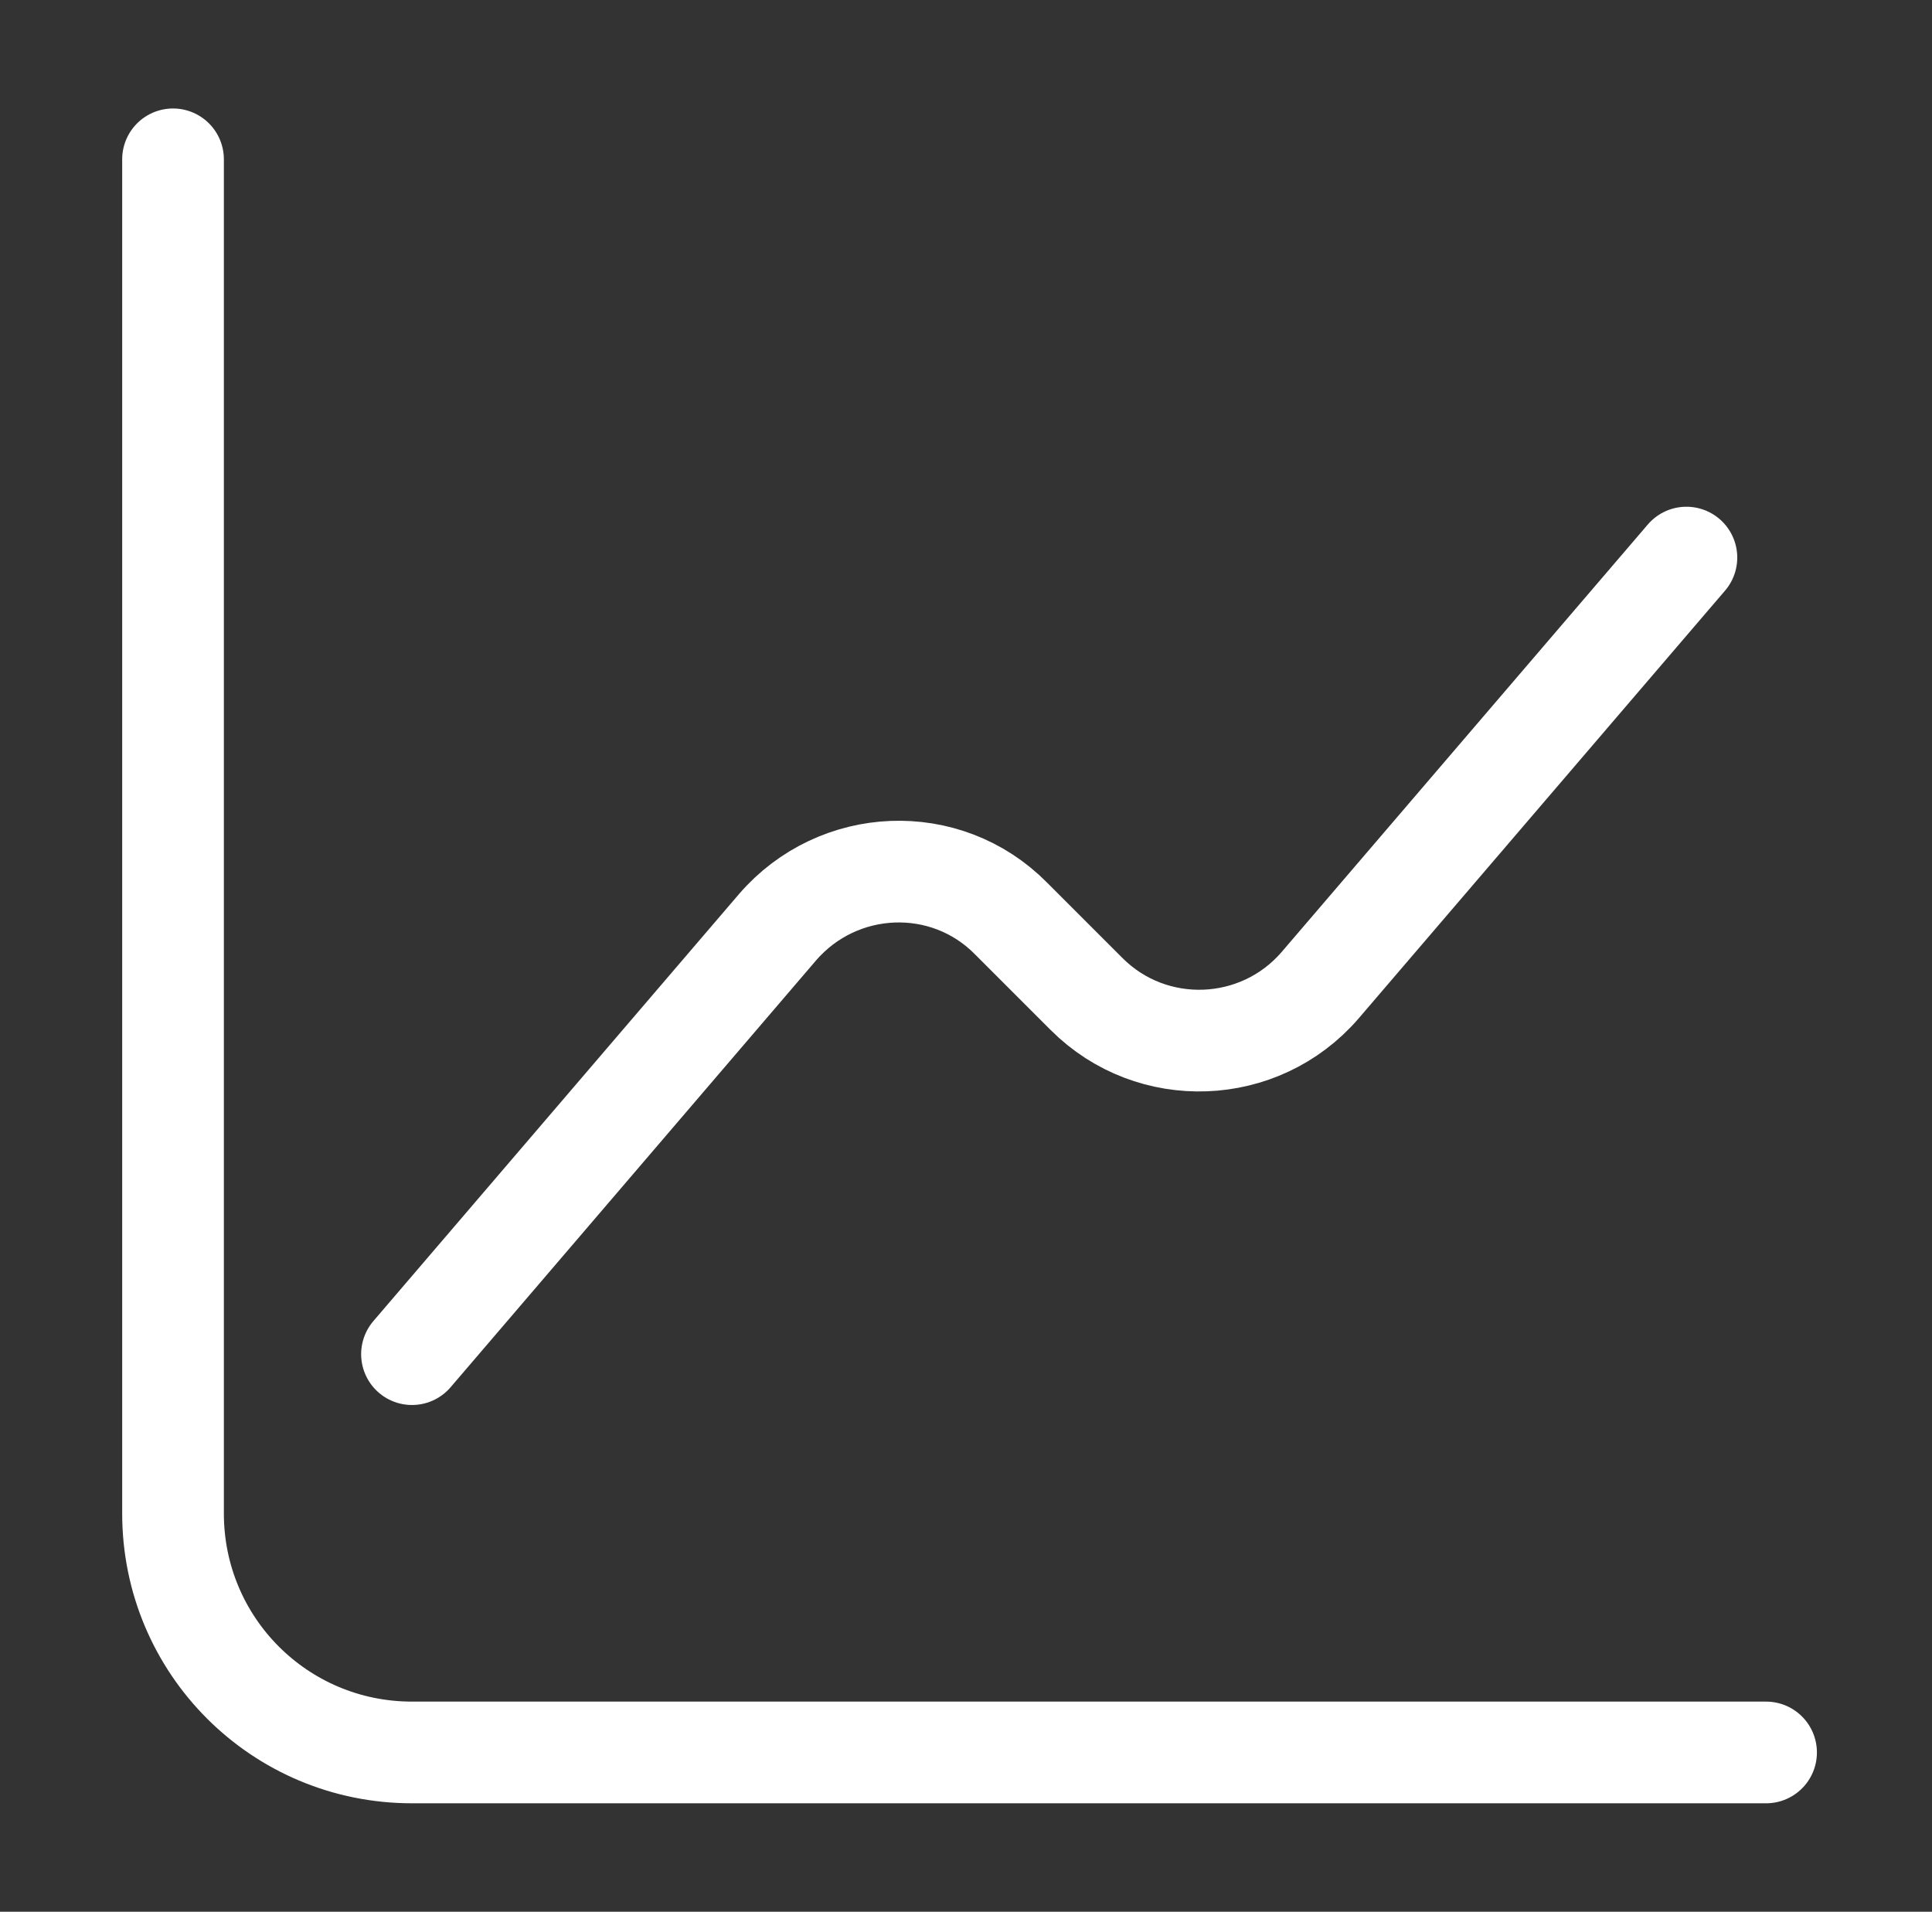
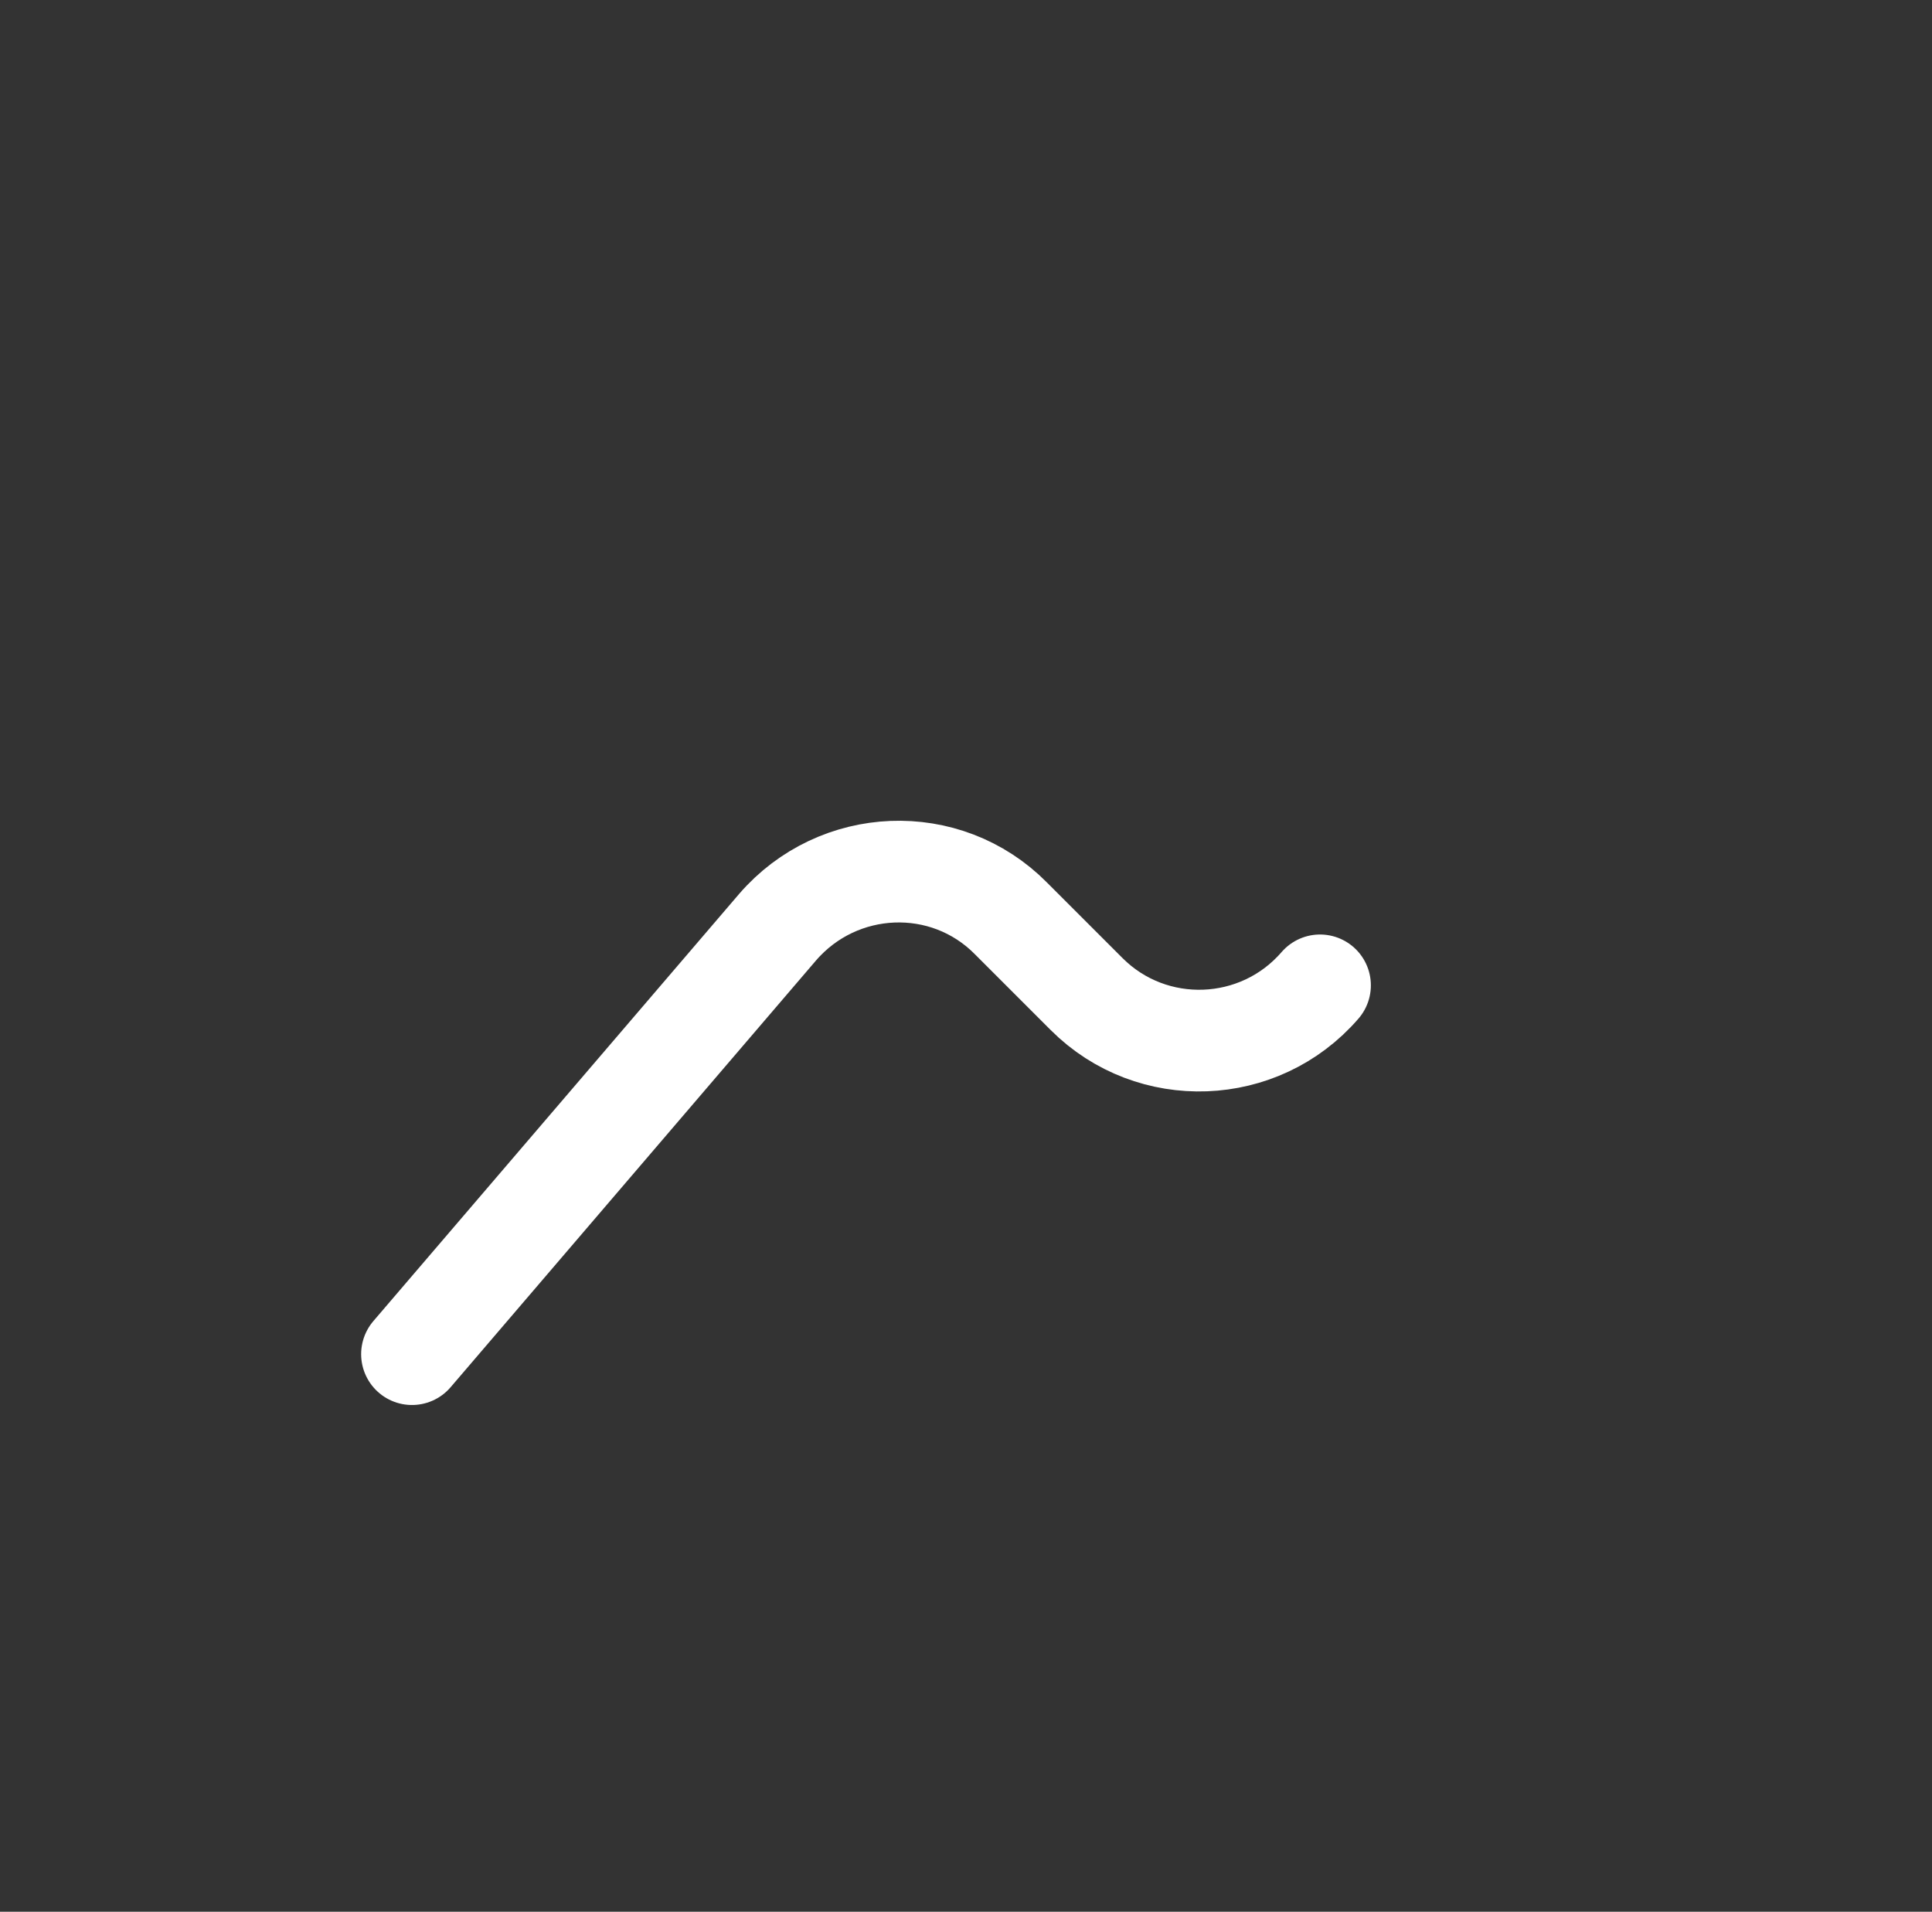
<svg xmlns="http://www.w3.org/2000/svg" width="95" height="94" viewBox="0 0 95 94" fill="none">
  <rect x="0" y="0" width="95" height="94" fill="#333333" stroke="none" />
-   <path d="M8.508 7.834V74.417C8.508 80.919 13.756 86.167 20.258 86.167H86.841" stroke="white" stroke-width="5" stroke-miterlimit="10" stroke-linecap="round" stroke-linejoin="round" />
-   <path d="M20.258 66.583L38.235 45.589C41.212 42.143 46.499 41.908 49.711 45.158L53.432 48.879C56.644 52.091 61.931 51.895 64.908 48.449L82.924 27.416" stroke="white" stroke-width="5" stroke-miterlimit="10" stroke-linecap="round" stroke-linejoin="round" />
+   <path d="M20.258 66.583L38.235 45.589C41.212 42.143 46.499 41.908 49.711 45.158L53.432 48.879C56.644 52.091 61.931 51.895 64.908 48.449" stroke="white" stroke-width="5" stroke-miterlimit="10" stroke-linecap="round" stroke-linejoin="round" />
</svg>